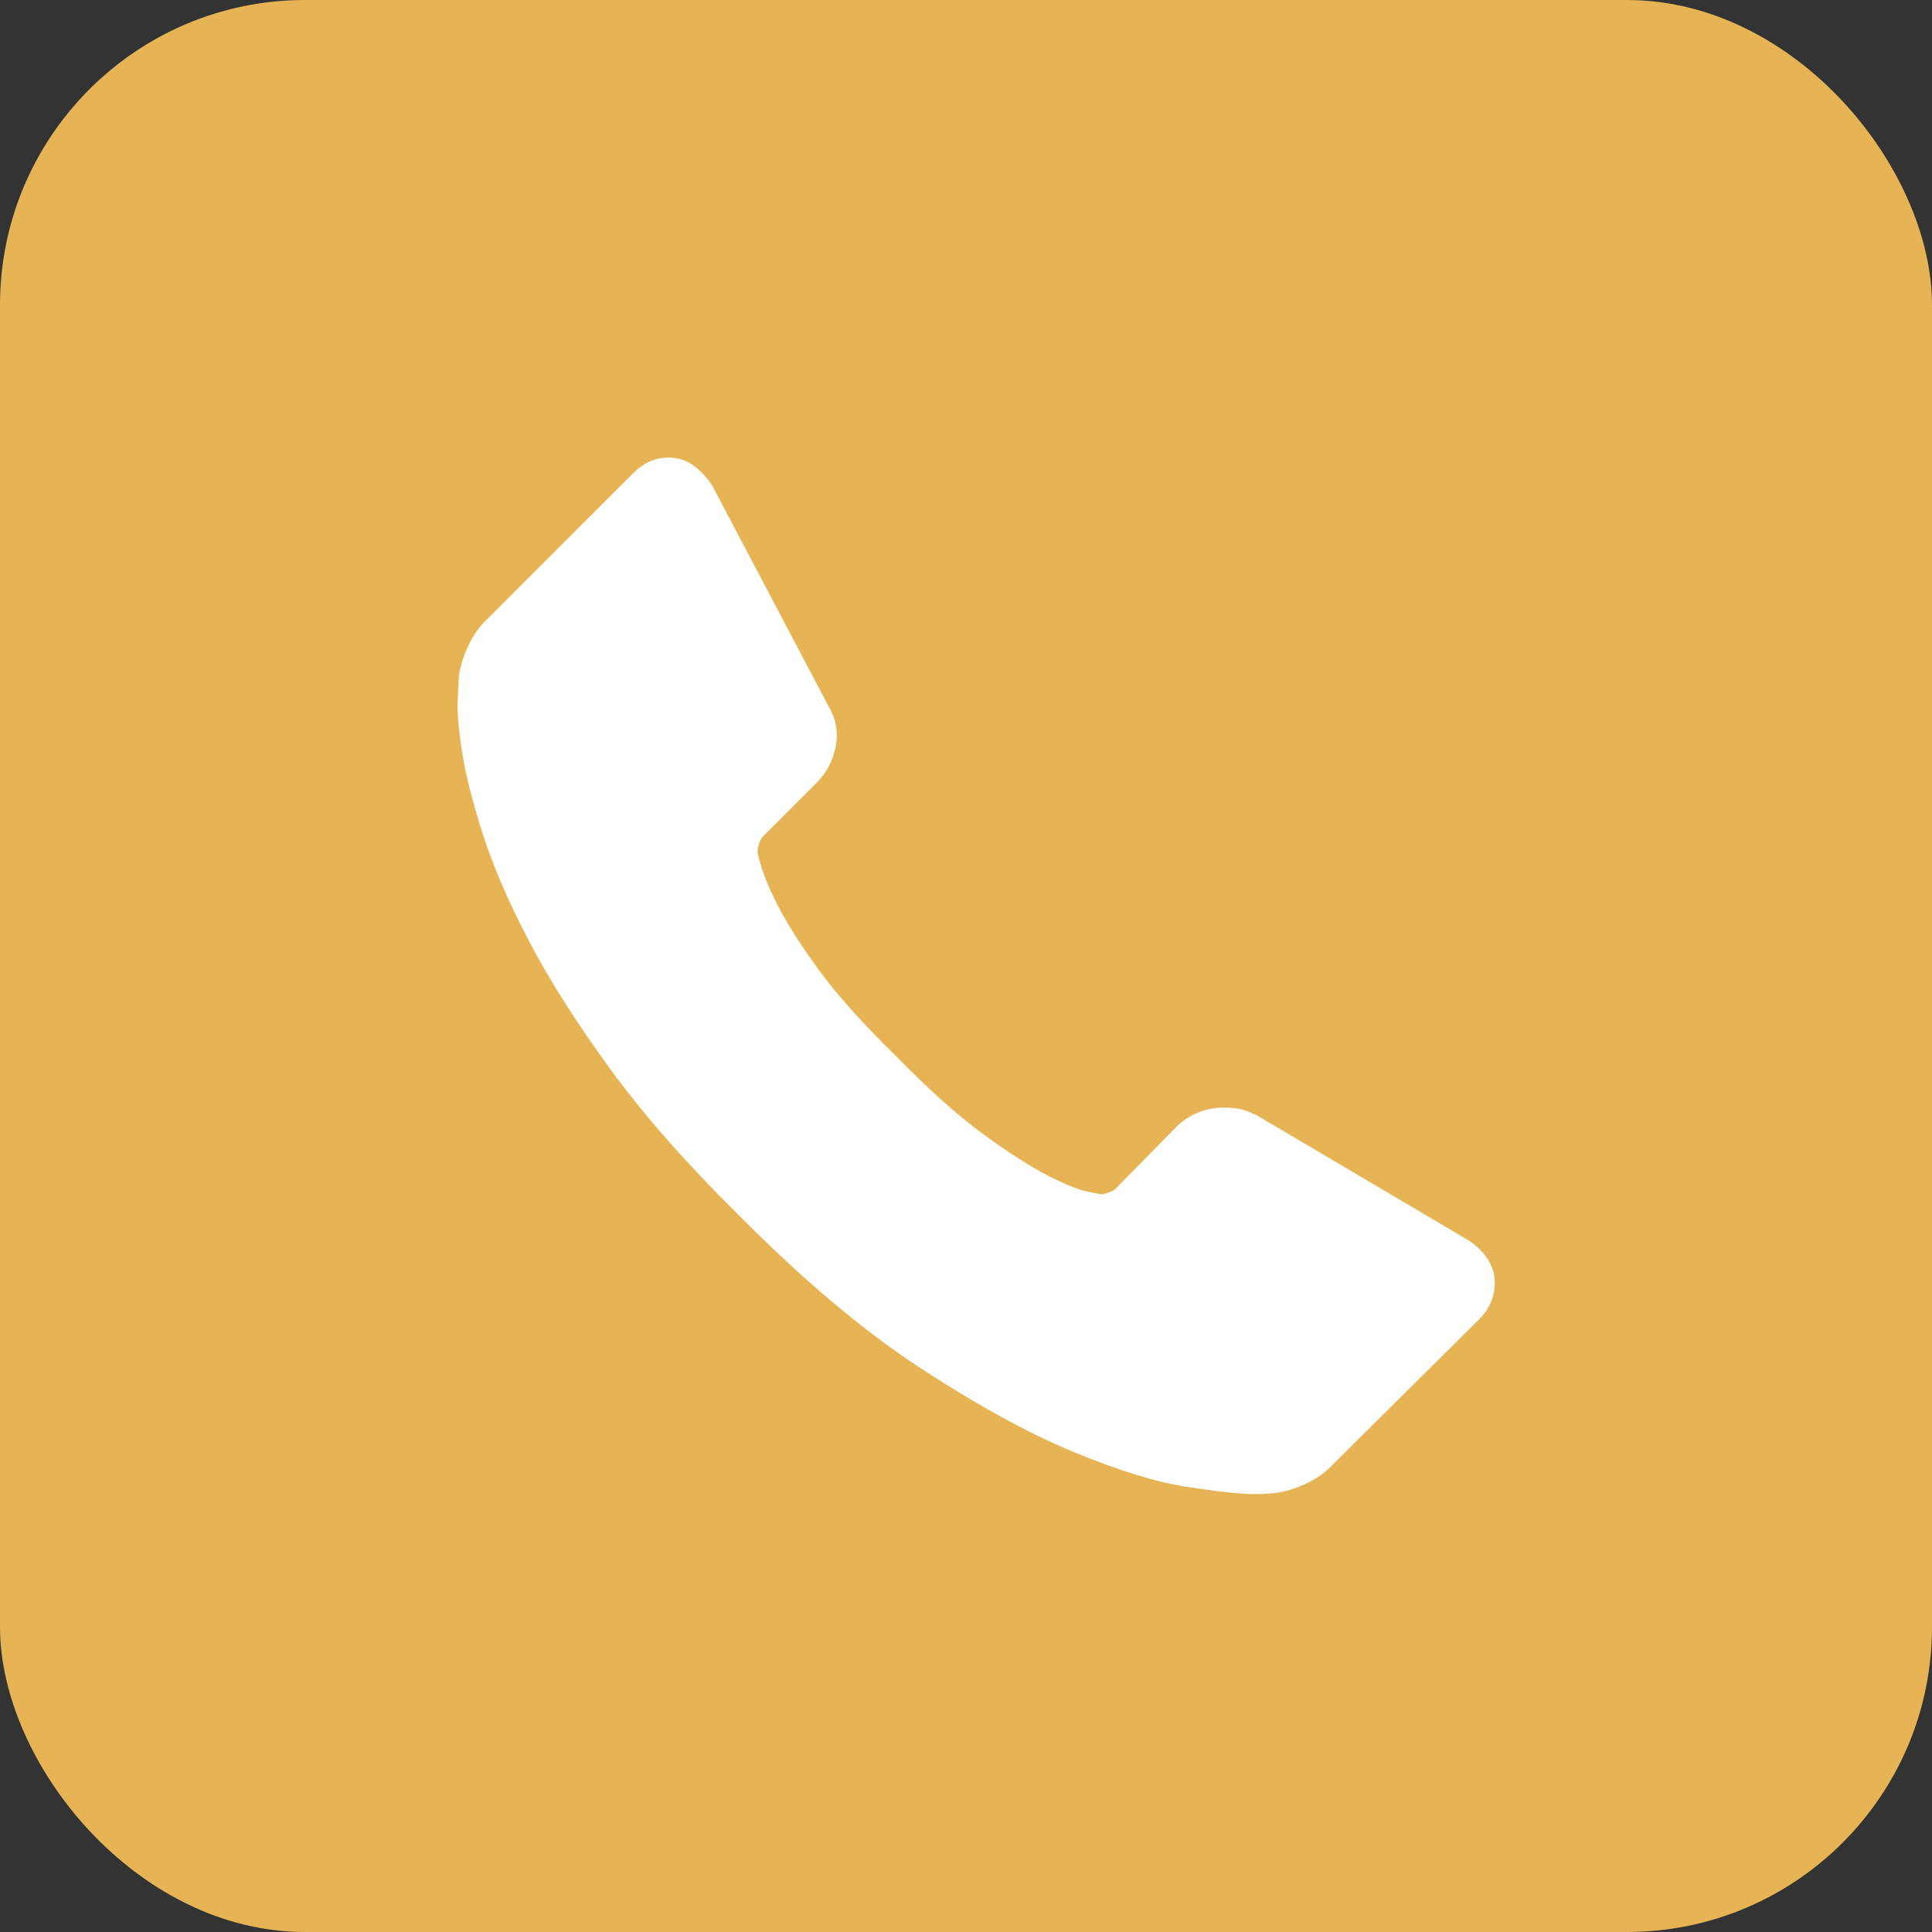
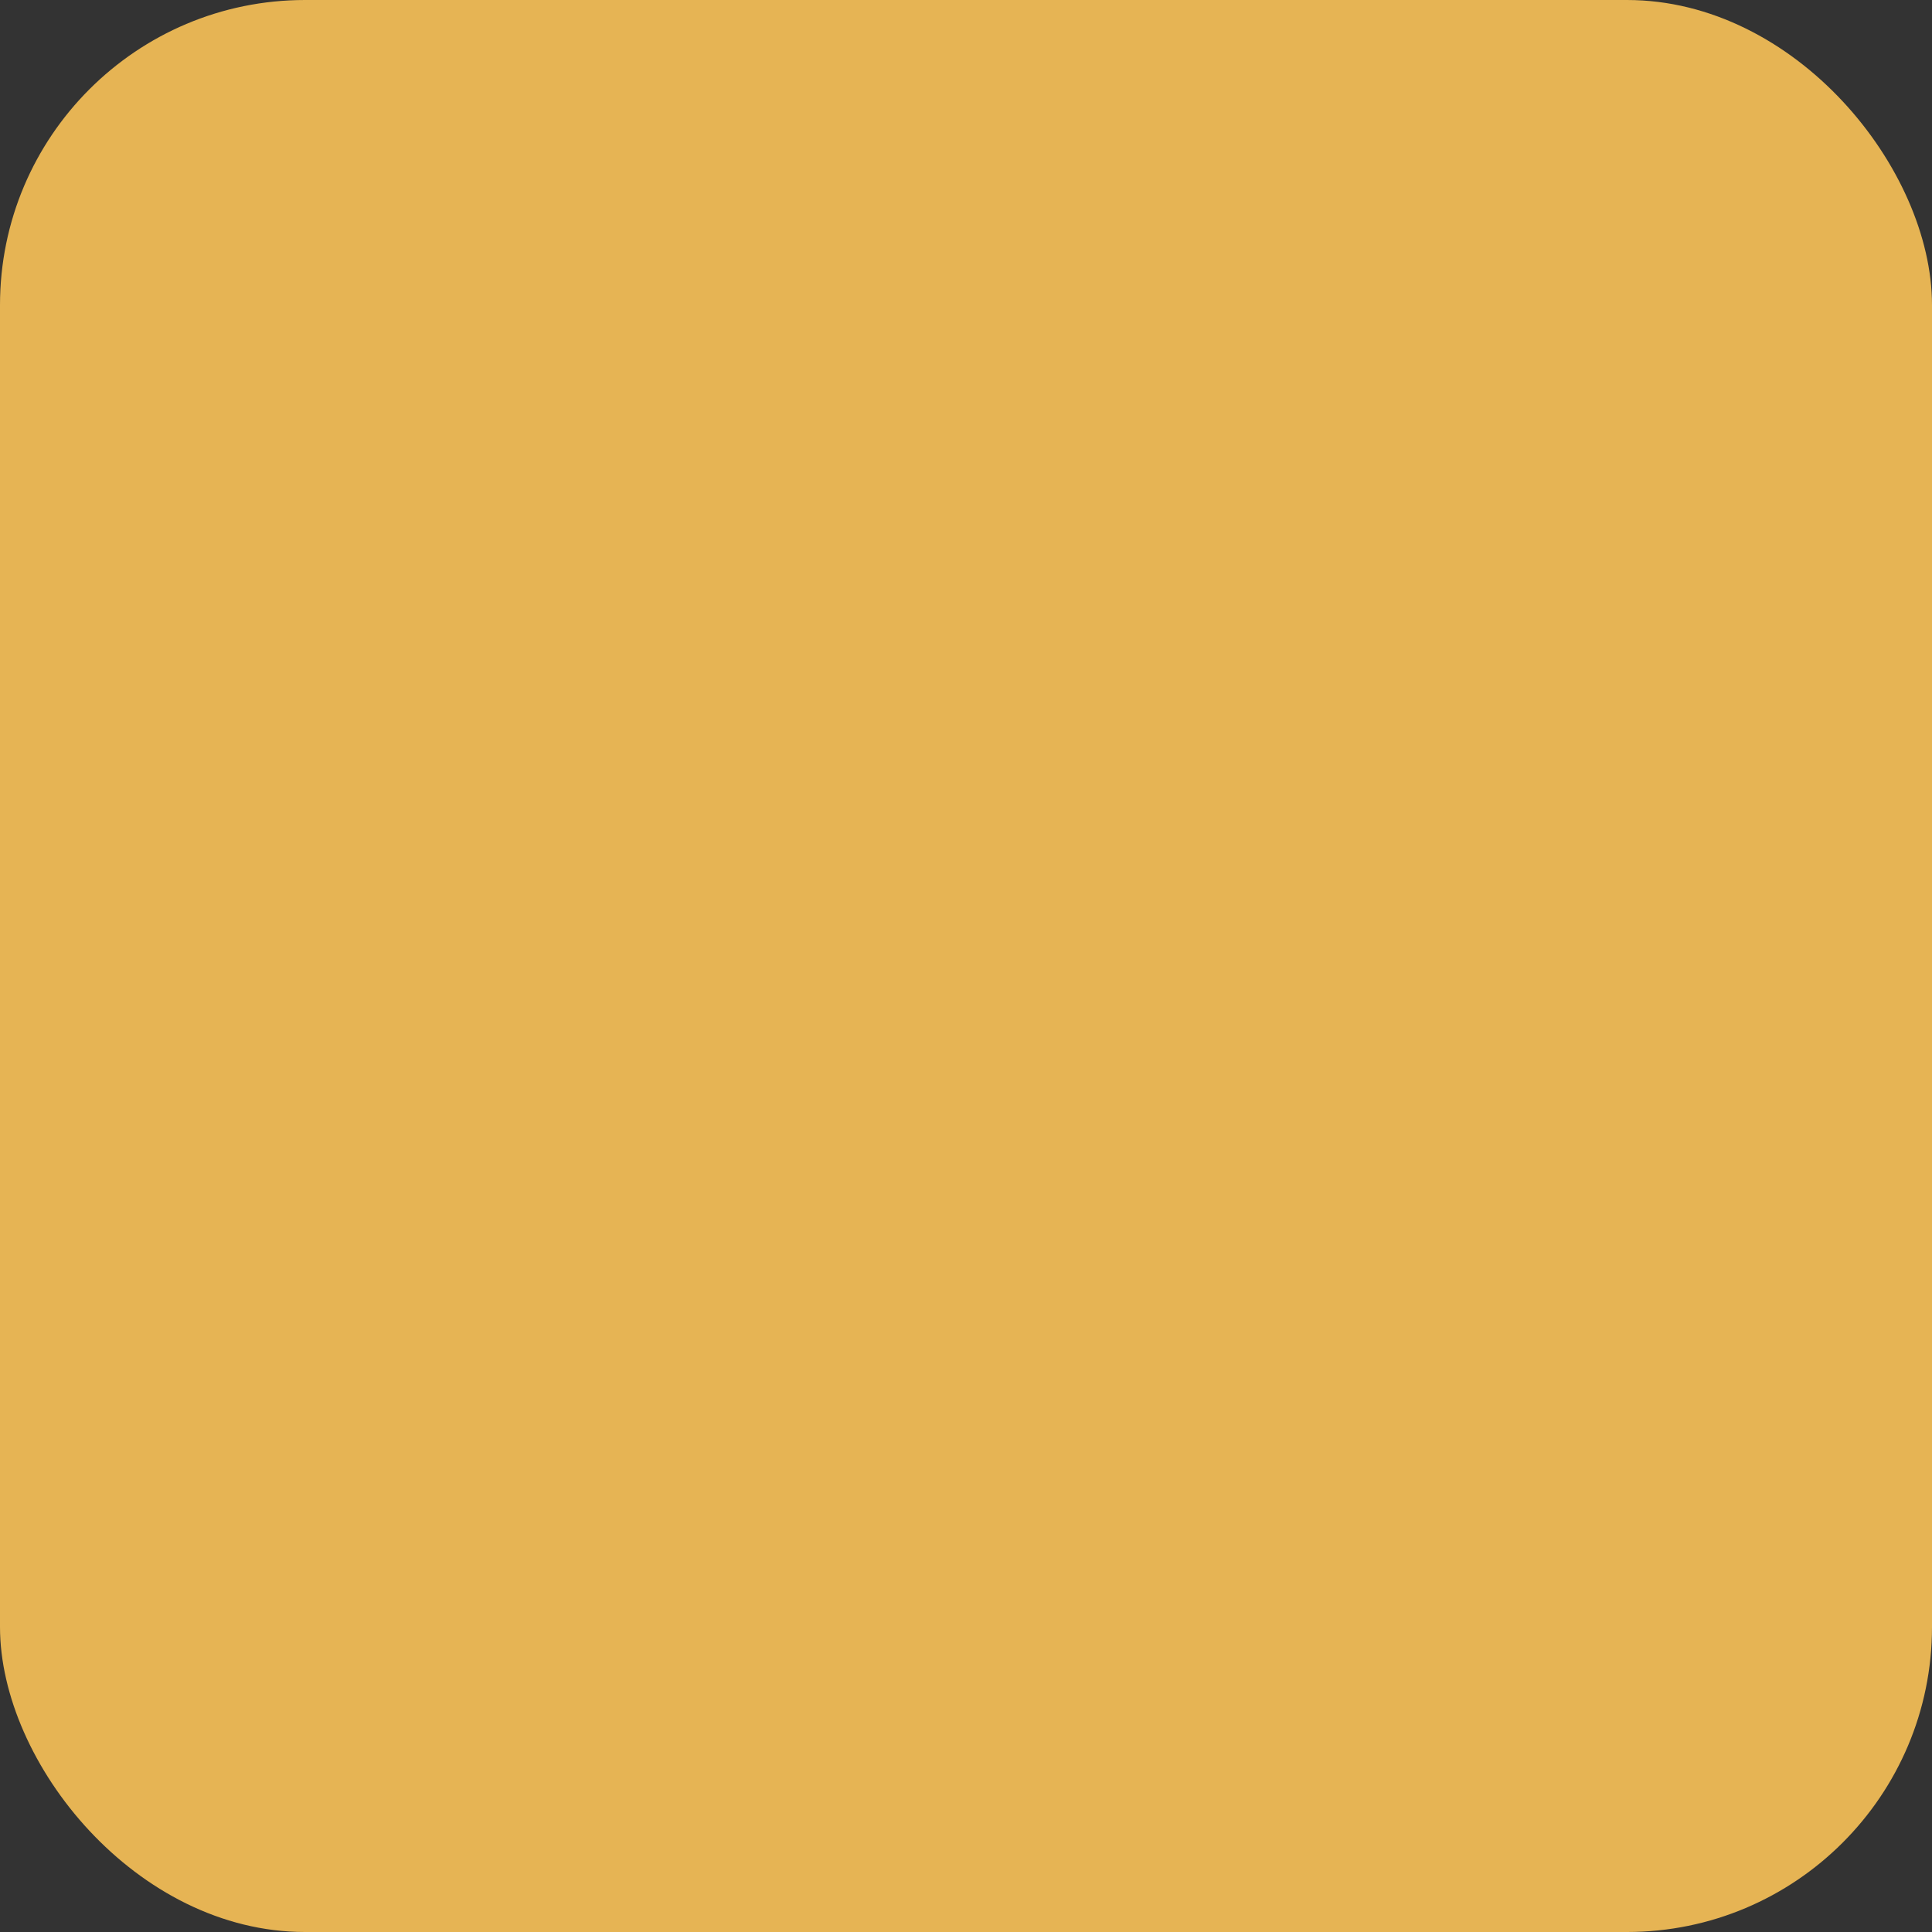
<svg xmlns="http://www.w3.org/2000/svg" width="38" height="38" viewBox="0 0 38 38" fill="none">
  <rect x="0" y="0" width="38" height="38" fill="#333333" stroke="none" />
  <rect width="38" height="38" rx="6" fill="#E6B454" />
-   <path d="M29.39 25.089C29.433 25.42 29.332 25.708 29.088 25.953L26.216 28.803C26.086 28.947 25.917 29.07 25.708 29.171C25.5 29.271 25.294 29.336 25.093 29.365C25.078 29.365 25.035 29.369 24.963 29.376C24.891 29.383 24.798 29.387 24.682 29.387C24.409 29.387 23.966 29.34 23.354 29.246C22.742 29.153 21.994 28.922 21.108 28.555C20.223 28.188 19.219 27.637 18.096 26.903C16.973 26.169 15.778 25.161 14.511 23.88C13.503 22.886 12.668 21.936 12.005 21.029C11.343 20.122 10.81 19.283 10.407 18.513C10.004 17.743 9.702 17.045 9.5 16.418C9.299 15.792 9.162 15.252 9.09 14.799C9.018 14.345 8.989 13.989 9.004 13.73C9.018 13.47 9.025 13.326 9.025 13.298C9.054 13.096 9.119 12.891 9.22 12.682C9.32 12.473 9.443 12.304 9.587 12.175L12.459 9.302C12.661 9.101 12.891 9 13.15 9C13.337 9 13.503 9.054 13.647 9.162C13.791 9.27 13.913 9.403 14.014 9.562L16.325 13.946C16.454 14.176 16.49 14.428 16.433 14.701C16.375 14.975 16.253 15.205 16.066 15.392L15.007 16.451C14.979 16.48 14.953 16.526 14.932 16.591C14.91 16.656 14.899 16.71 14.899 16.753C14.957 17.055 15.086 17.401 15.288 17.79C15.461 18.135 15.727 18.556 16.087 19.053C16.447 19.55 16.958 20.122 17.62 20.77C18.268 21.432 18.844 21.947 19.348 22.314C19.852 22.681 20.273 22.951 20.611 23.124C20.95 23.297 21.209 23.401 21.389 23.437L21.659 23.491C21.688 23.491 21.734 23.48 21.799 23.458C21.864 23.437 21.911 23.412 21.94 23.383L23.171 22.13C23.43 21.9 23.732 21.785 24.078 21.785C24.323 21.785 24.517 21.828 24.661 21.915H24.682L28.85 24.376C29.153 24.564 29.333 24.801 29.39 25.089Z" fill="white" />
</svg>